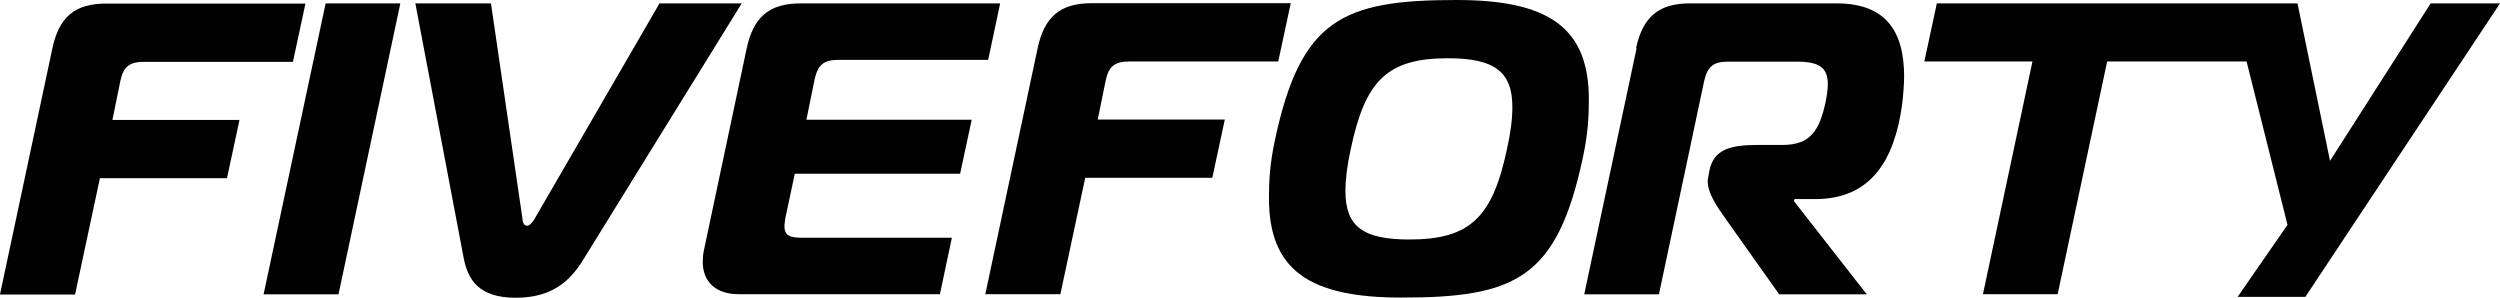
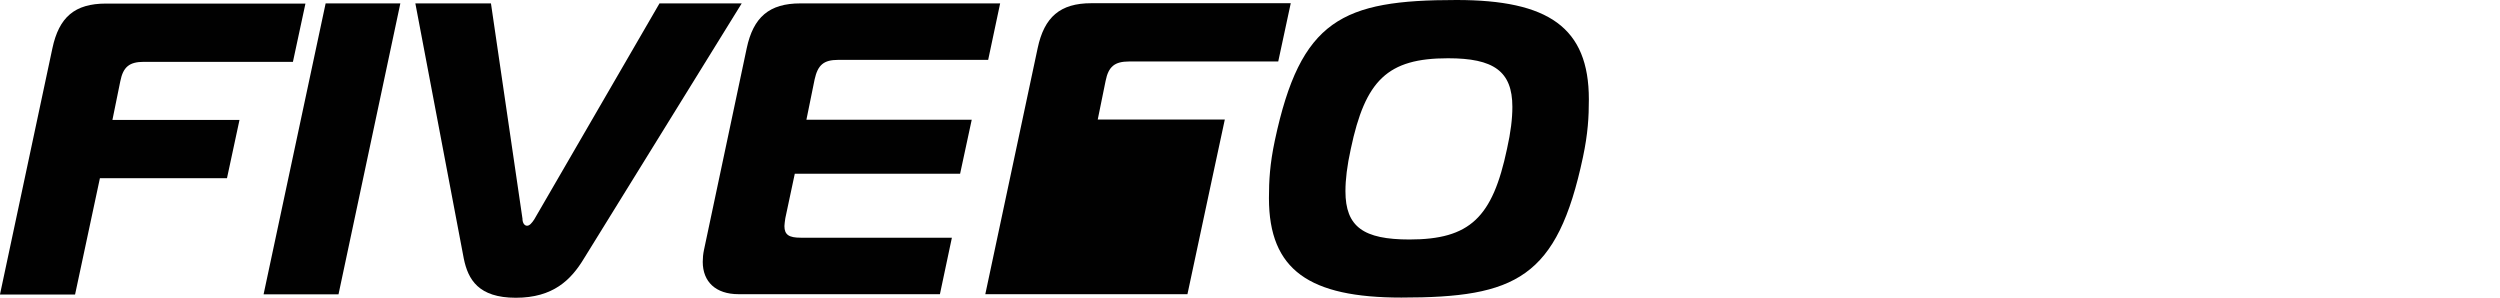
<svg xmlns="http://www.w3.org/2000/svg" id="Layer_1" data-name="Layer 1" viewBox="0 0 139.88 16.65">
  <defs>
    <style>
      .cls-1 {
        fill: #010101;
      }
    </style>
  </defs>
  <g>
    <path class="cls-1" d="m14.75,16.46L18.22.19h4.18l-3.46,16.28h-4.18Z" />
    <path class="cls-1" d="m29.23,12.28c.02.21.12.35.26.35s.26-.14.4-.35L36.9.19h4.6l-8.83,14.28c-.72,1.19-1.72,2.19-3.81,2.19s-2.67-1.02-2.91-2.19L23.24.19h4.23l1.77,12.09Z" />
    <path class="cls-1" d="m55.27,3.35h-8.37c-.81,0-1.14.28-1.32,1.09l-.46,2.26h9.25l-.65,3.02h-9.25l-.53,2.49c-.02.16-.05.33-.05.44,0,.49.26.65.91.65h8.46l-.67,3.16h-11.27c-1.28,0-2-.7-2-1.81,0-.21.02-.44.07-.67l2.39-11.28c.37-1.74,1.26-2.51,3-2.51h11.18l-.67,3.16Z" />
  </g>
-   <path class="cls-1" d="m55.13,16.46l2.93-13.77c.37-1.74,1.26-2.51,3-2.51h11.16l-.7,3.26h-8.34c-.81,0-1.16.28-1.32,1.09l-.44,2.16h7.11l-.7,3.26h-7.11l-1.39,6.51h-4.18Z" />
+   <path class="cls-1" d="m55.13,16.46l2.93-13.77c.37-1.74,1.26-2.51,3-2.51h11.16l-.7,3.26h-8.34c-.81,0-1.16.28-1.32,1.09l-.44,2.16h7.11l-.7,3.26l-1.39,6.51h-4.18Z" />
  <path class="cls-1" d="m88.9,5.56c0,.98-.05,1.91-.33,3.23-1.44,6.79-3.77,7.86-10.16,7.86-5.14,0-7.41-1.53-7.41-5.56,0-.98.05-1.91.33-3.23,1.44-6.77,3.77-7.86,10.16-7.86,5.14,0,7.41,1.53,7.41,5.56Zm-13.62,5.14c0,2,1.02,2.7,3.58,2.7,3.39,0,4.65-1.23,5.46-5.07.21-.93.3-1.7.3-2.35,0-2-1.05-2.72-3.6-2.72-3.39,0-4.63,1.23-5.44,5.07-.21.95-.3,1.72-.3,2.37Z" />
-   <path class="cls-1" d="m91.54,2.7c.37-1.74,1.26-2.51,3-2.51h8.23c2.7,0,3.77,1.51,3.77,4.09,0,.4-.05,1.09-.12,1.63-.42,2.91-1.63,5.23-4.86,5.23h-1.16l-.02.12,4.07,5.21h-4.9l-3-4.23c-.46-.65-1-1.42-1-2.09,0-.14.05-.33.09-.58.23-1.23,1.21-1.46,2.72-1.46h1.37c1.56,0,2.07-.79,2.42-2.42.07-.37.12-.7.12-.98,0-.93-.49-1.26-1.72-1.26h-3.88c-.81,0-1.14.28-1.32,1.09l-2.53,11.93h-4.18l2.93-13.77Z" />
-   <polygon class="cls-1" points="136 .19 130.37 9 128.55 .19 125.18 .19 125.17 .19 108.37 .19 107.67 3.44 113.72 3.44 110.95 16.46 115.13 16.46 117.9 3.44 125.7 3.44 127.99 12.58 125.2 16.61 128.99 16.61 139.88 .19 136 .19" />
  <path class="cls-1" d="m0,16.47L2.93,2.71C3.3.96,4.18.2,5.93.2h11.16l-.7,3.26h-8.34c-.81,0-1.16.28-1.32,1.09l-.44,2.16h7.11l-.7,3.26h-7.11l-1.39,6.51H0Z" />
</svg>